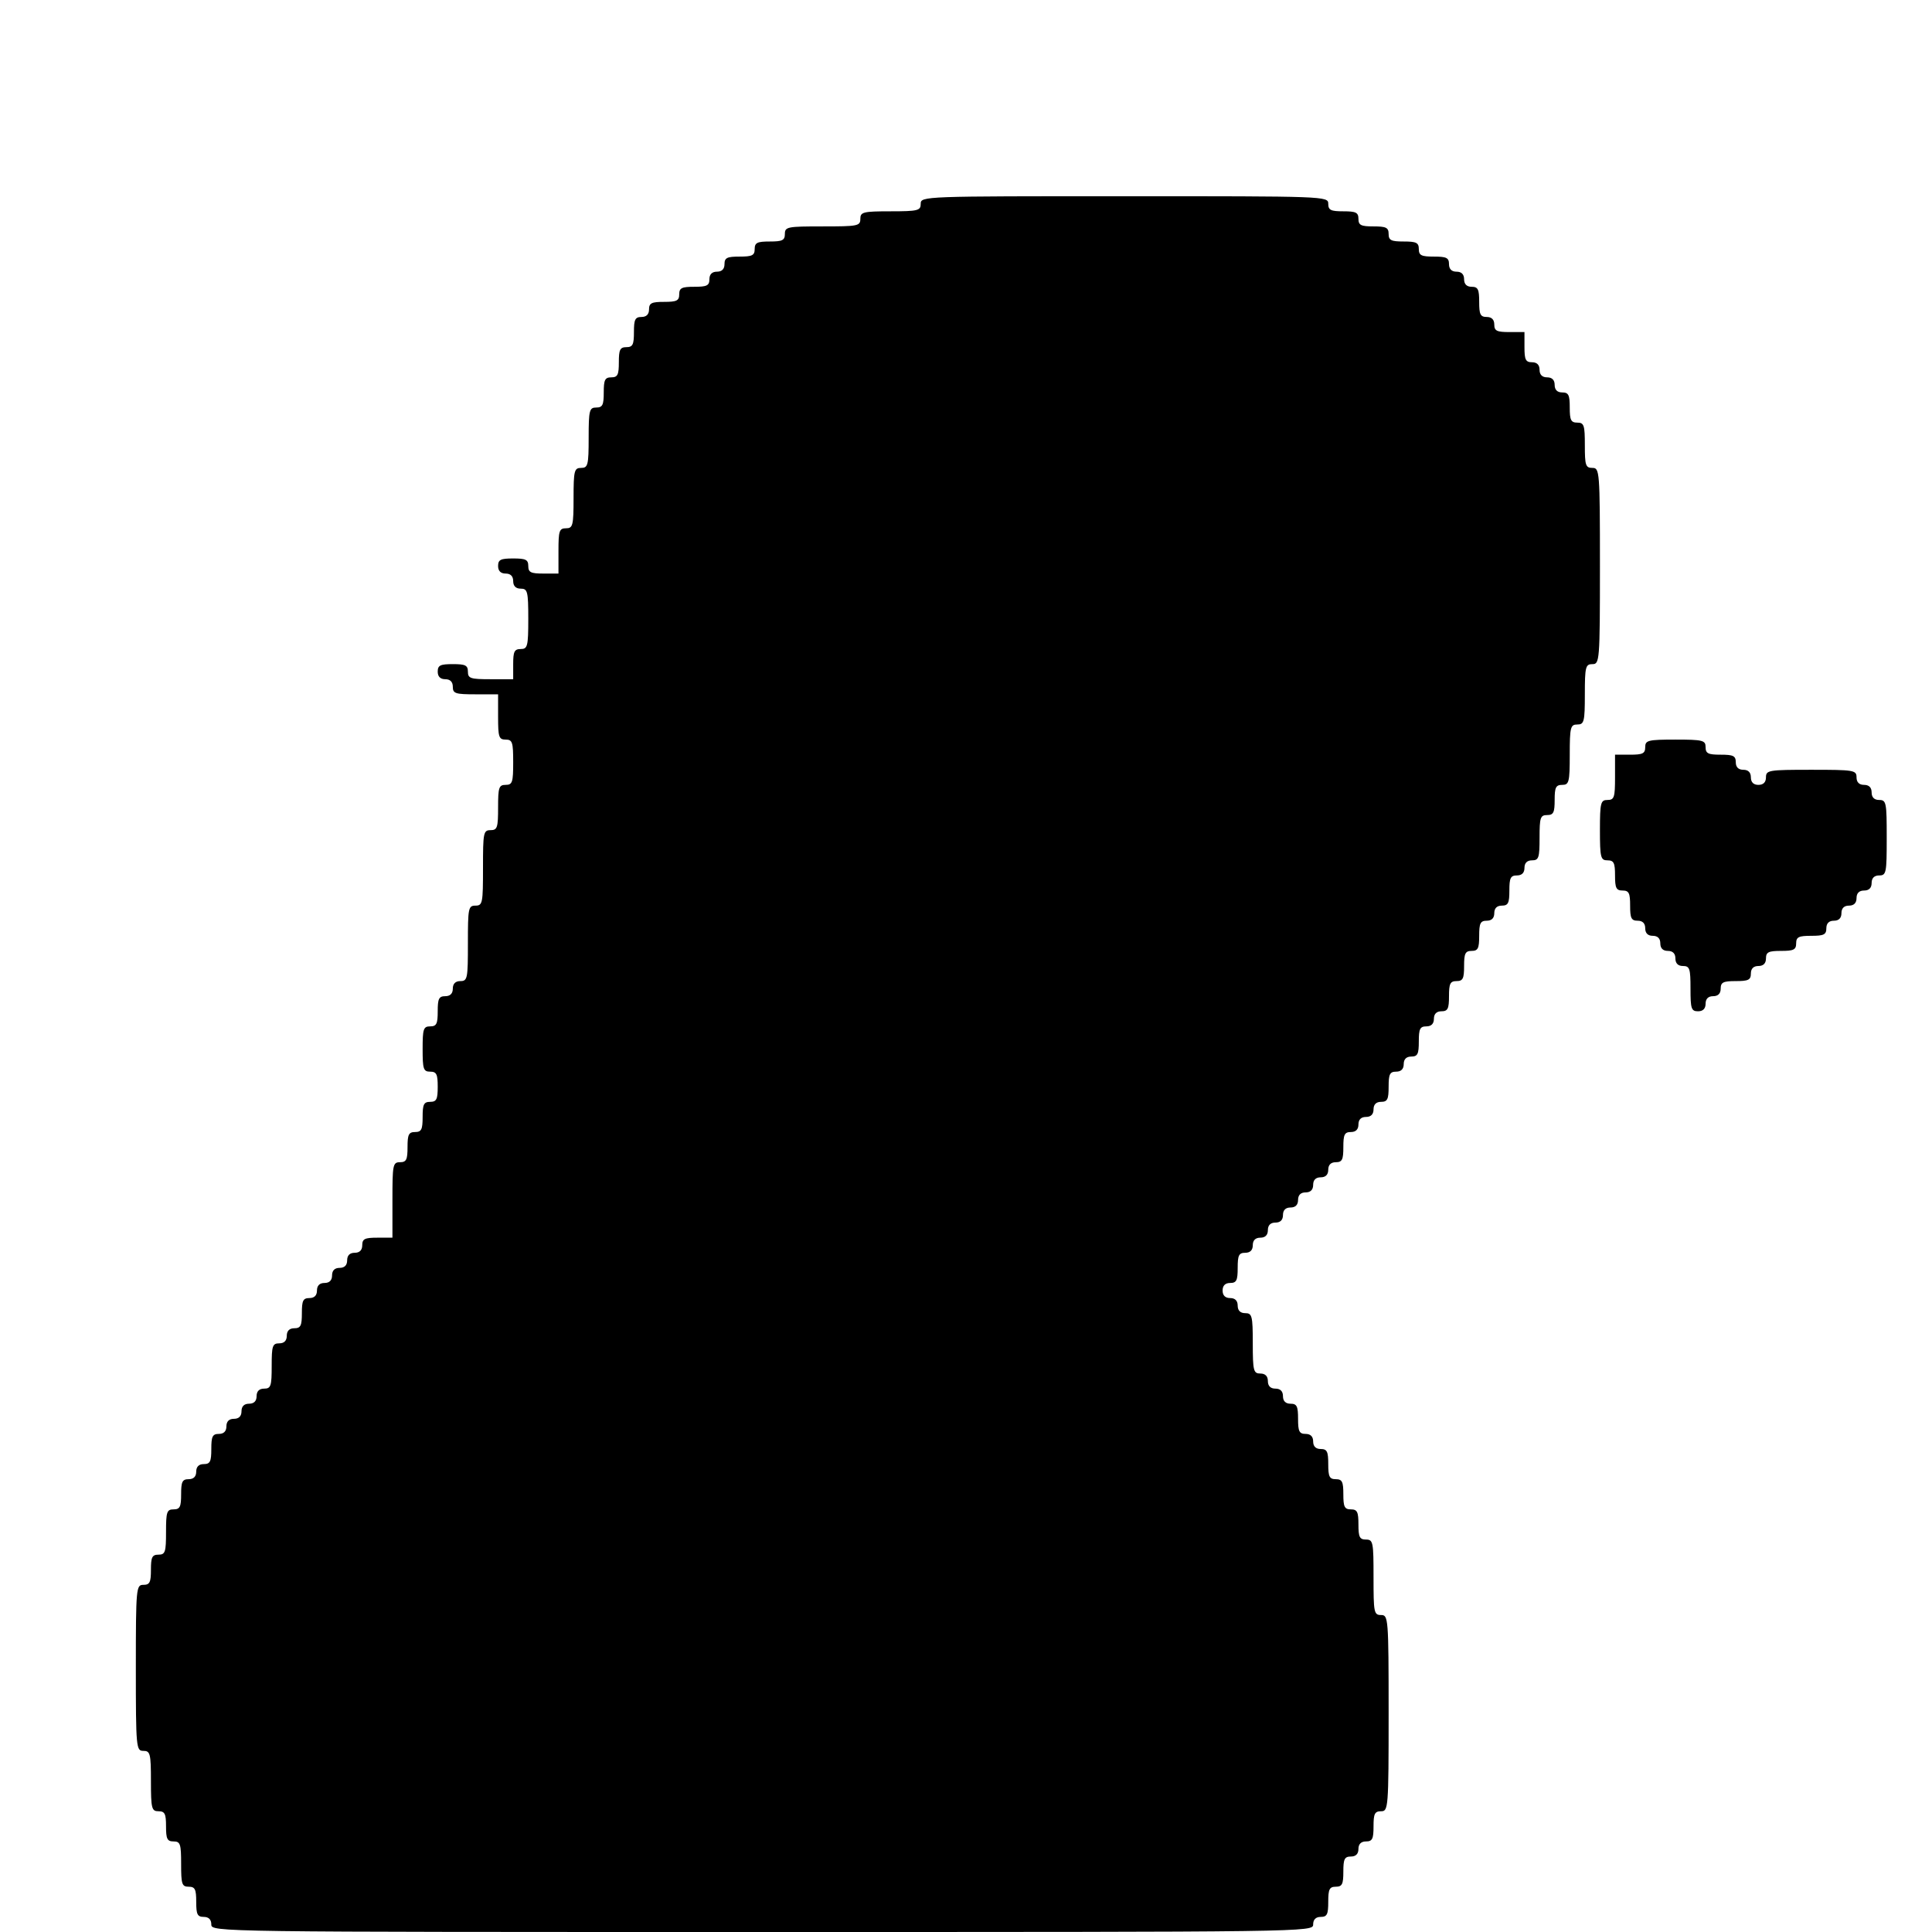
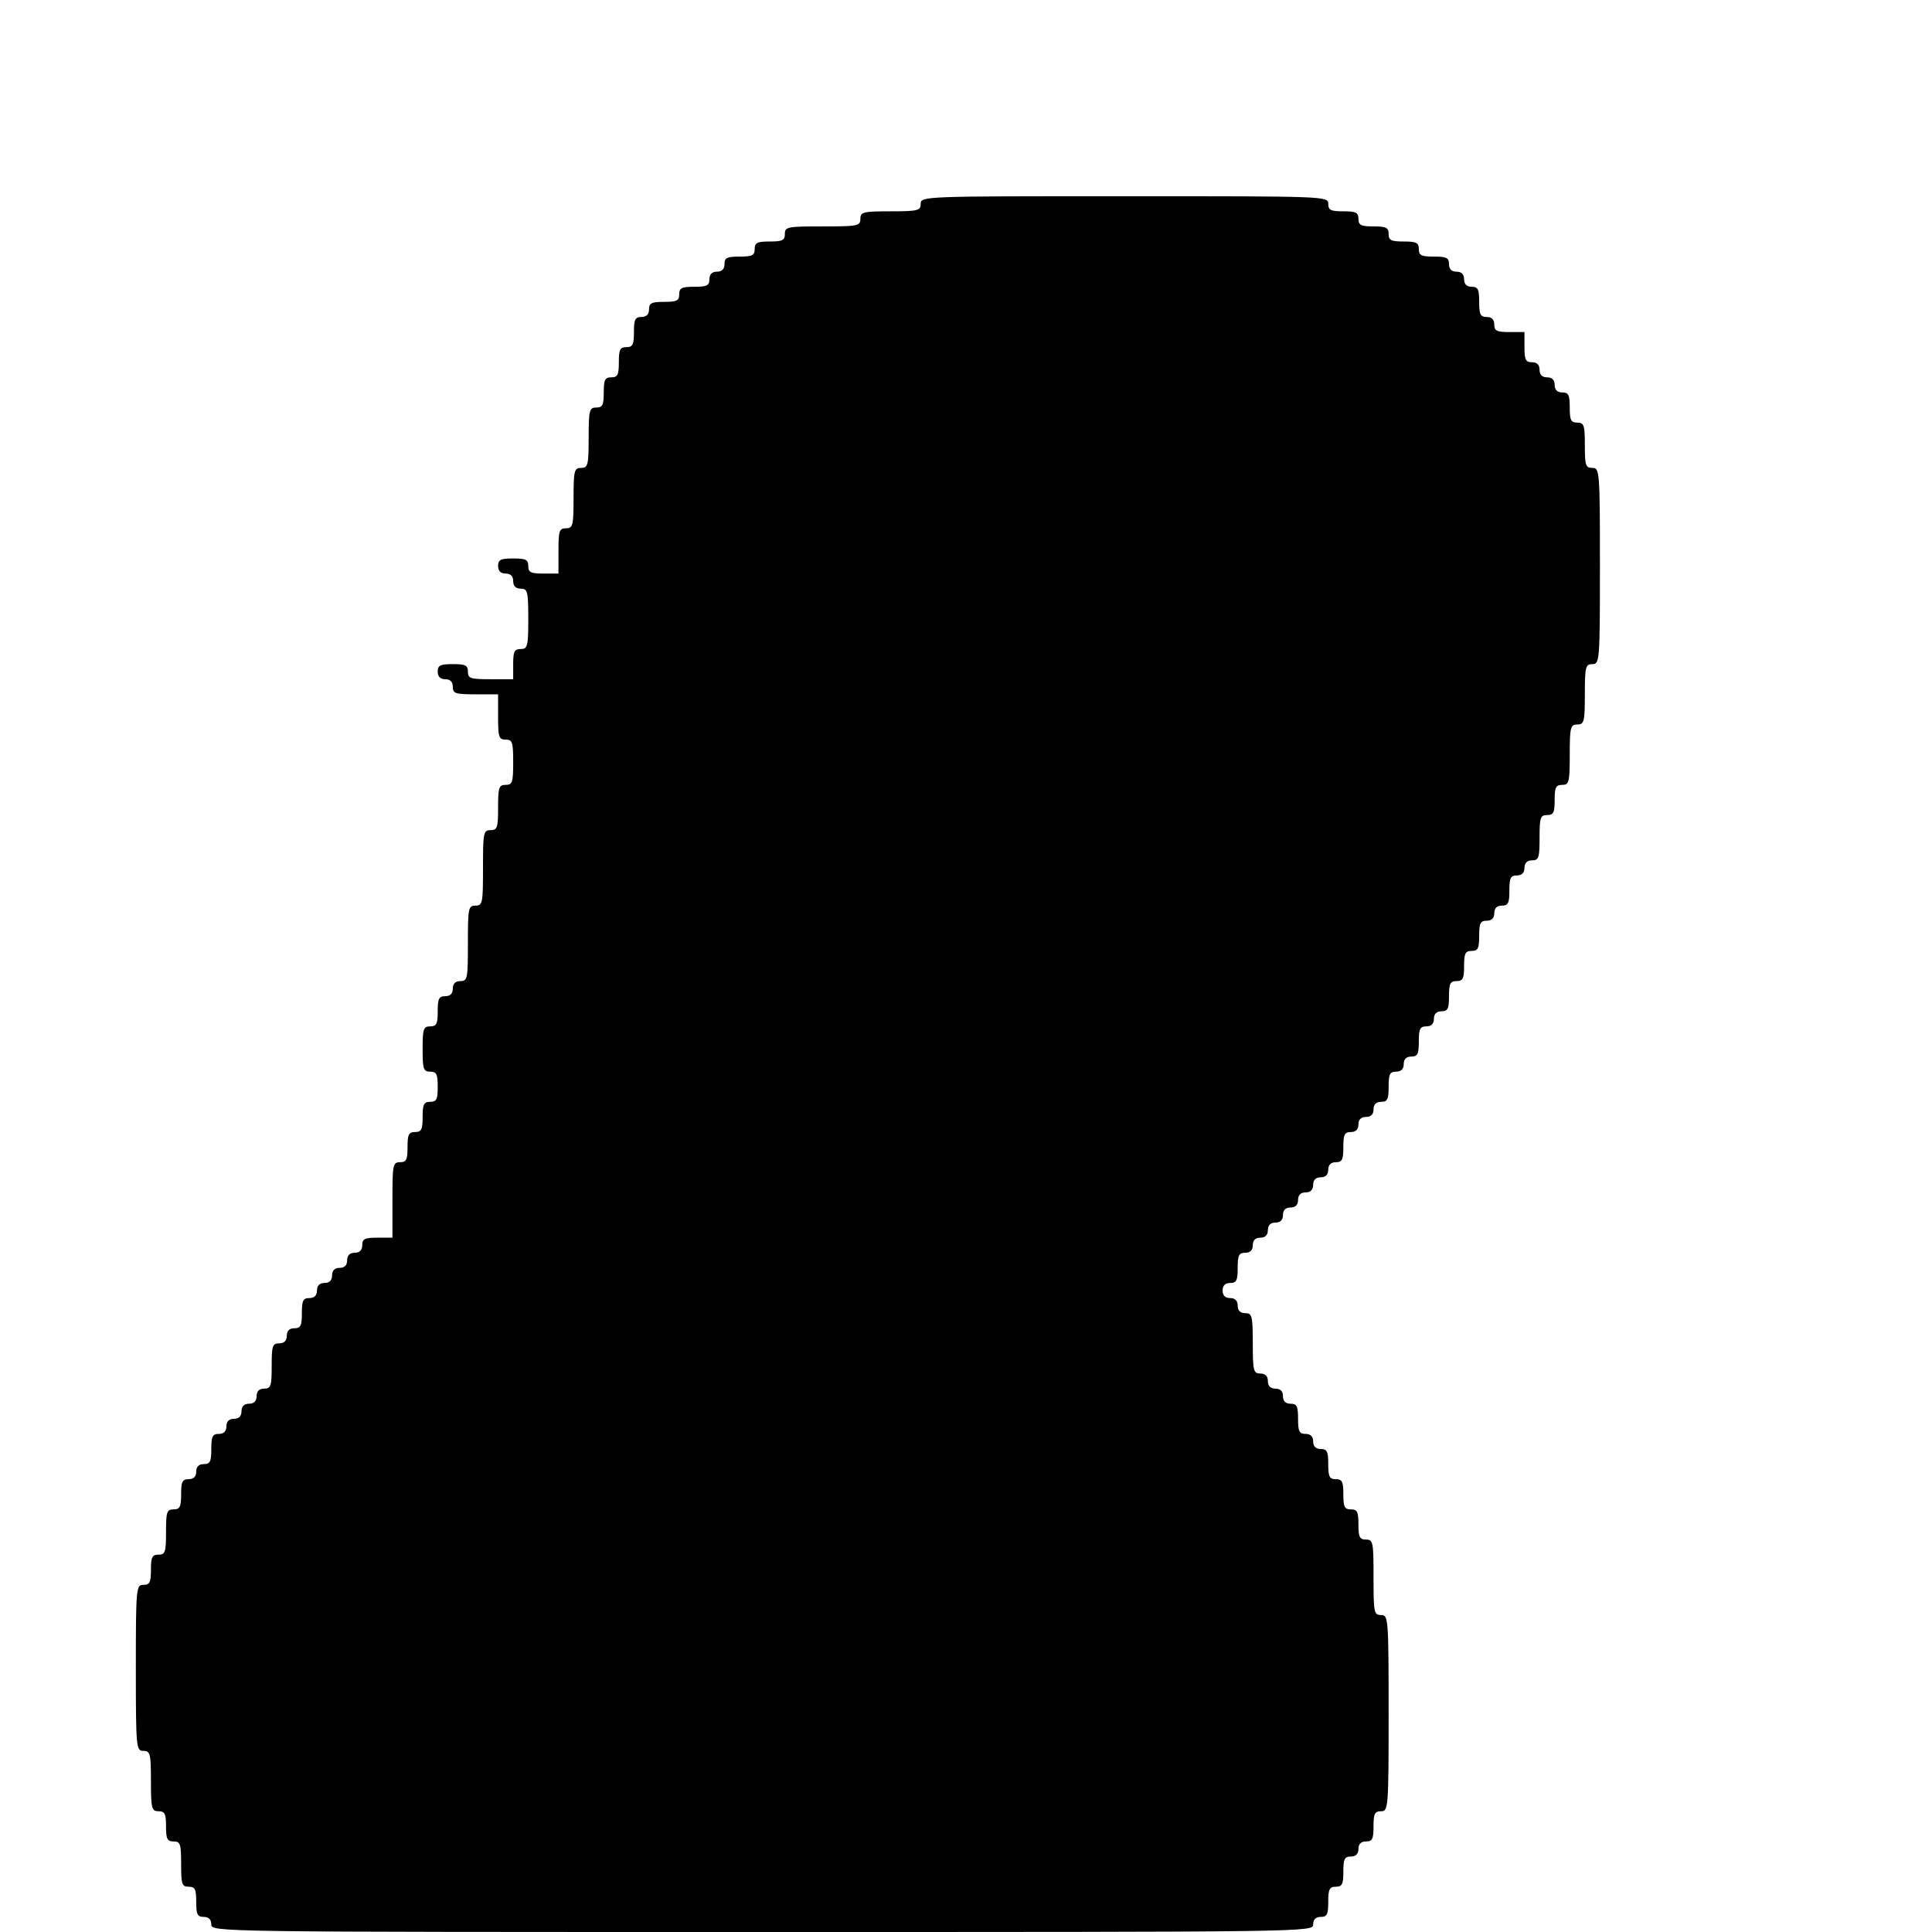
<svg xmlns="http://www.w3.org/2000/svg" version="1.0" width="512pt" height="512pt" viewBox="0 0 512 512" preserveAspectRatio="xMidYMid meet">
  <g transform="translate(0,512) scale(0.1,-0.1)" fill="#000000" stroke="none">
    <path d="M2440 4580 c0 -18 -7 -20 -80 -20 -73 0 -80 -2 -80 -20 0 -19 -7 -20 -100 -20 -93 0 -100 -1 -100 -20 0 -17 -7 -20 -40 -20 -33 0 -40 -3 -40 -20 0 -17 -7 -20 -40 -20 -33 0 -40 -3 -40 -20 0 -13 -7 -20 -20 -20 -13 0 -20 -7 -20 -20 0 -17 -7 -20 -40 -20 -33 0 -40 -3 -40 -20 0 -17 -7 -20 -40 -20 -33 0 -40 -3 -40 -20 0 -13 -7 -20 -20 -20 -17 0 -20 -7 -20 -40 0 -33 -3 -40 -20 -40 -17 0 -20 -7 -20 -40 0 -33 -3 -40 -20 -40 -17 0 -20 -7 -20 -40 0 -33 -3 -40 -20 -40 -18 0 -20 -7 -20 -80 0 -73 -2 -80 -20 -80 -18 0 -20 -7 -20 -80 0 -73 -2 -80 -20 -80 -18 0 -20 -7 -20 -60 l0 -60 -40 0 c-33 0 -40 3 -40 20 0 17 -7 20 -40 20 -33 0 -40 -3 -40 -20 0 -13 7 -20 20 -20 13 0 20 -7 20 -20 0 -13 7 -20 20 -20 18 0 20 -7 20 -80 0 -73 -2 -80 -20 -80 -17 0 -20 -7 -20 -40 l0 -40 -60 0 c-53 0 -60 2 -60 20 0 17 -7 20 -40 20 -33 0 -40 -3 -40 -20 0 -13 7 -20 20 -20 13 0 20 -7 20 -20 0 -18 7 -20 60 -20 l60 0 0 -60 c0 -53 2 -60 20 -60 18 0 20 -7 20 -60 0 -53 -2 -60 -20 -60 -18 0 -20 -7 -20 -60 0 -53 -2 -60 -20 -60 -19 0 -20 -7 -20 -100 0 -93 -1 -100 -20 -100 -19 0 -20 -7 -20 -100 0 -93 -1 -100 -20 -100 -13 0 -20 -7 -20 -20 0 -13 -7 -20 -20 -20 -17 0 -20 -7 -20 -40 0 -33 -3 -40 -20 -40 -18 0 -20 -7 -20 -60 0 -53 2 -60 20 -60 17 0 20 -7 20 -40 0 -33 -3 -40 -20 -40 -17 0 -20 -7 -20 -40 0 -33 -3 -40 -20 -40 -17 0 -20 -7 -20 -40 0 -33 -3 -40 -20 -40 -19 0 -20 -7 -20 -100 l0 -100 -40 0 c-33 0 -40 -3 -40 -20 0 -13 -7 -20 -20 -20 -13 0 -20 -7 -20 -20 0 -13 -7 -20 -20 -20 -13 0 -20 -7 -20 -20 0 -13 -7 -20 -20 -20 -13 0 -20 -7 -20 -20 0 -13 -7 -20 -20 -20 -17 0 -20 -7 -20 -40 0 -33 -3 -40 -20 -40 -13 0 -20 -7 -20 -20 0 -13 -7 -20 -20 -20 -18 0 -20 -7 -20 -60 0 -53 -2 -60 -20 -60 -13 0 -20 -7 -20 -20 0 -13 -7 -20 -20 -20 -13 0 -20 -7 -20 -20 0 -13 -7 -20 -20 -20 -13 0 -20 -7 -20 -20 0 -13 -7 -20 -20 -20 -17 0 -20 -7 -20 -40 0 -33 -3 -40 -20 -40 -13 0 -20 -7 -20 -20 0 -13 -7 -20 -20 -20 -17 0 -20 -7 -20 -40 0 -33 -3 -40 -20 -40 -18 0 -20 -7 -20 -60 0 -53 -2 -60 -20 -60 -17 0 -20 -7 -20 -40 0 -33 -3 -40 -20 -40 -19 0 -20 -7 -20 -220 0 -213 1 -220 20 -220 18 0 20 -7 20 -80 0 -73 2 -80 20 -80 17 0 20 -7 20 -40 0 -33 3 -40 20 -40 18 0 20 -7 20 -60 0 -53 2 -60 20 -60 17 0 20 -7 20 -40 0 -33 3 -40 20 -40 13 0 20 -7 20 -20 0 -20 7 -20 1460 -20 1453 0 1460 0 1460 20 0 13 7 20 20 20 17 0 20 7 20 40 0 33 3 40 20 40 17 0 20 7 20 40 0 33 3 40 20 40 13 0 20 7 20 20 0 13 7 20 20 20 17 0 20 7 20 40 0 33 3 40 20 40 19 0 20 7 20 260 0 253 -1 260 -20 260 -19 0 -20 7 -20 100 0 93 -1 100 -20 100 -17 0 -20 7 -20 40 0 33 -3 40 -20 40 -17 0 -20 7 -20 40 0 33 -3 40 -20 40 -17 0 -20 7 -20 40 0 33 -3 40 -20 40 -13 0 -20 7 -20 20 0 13 -7 20 -20 20 -17 0 -20 7 -20 40 0 33 -3 40 -20 40 -13 0 -20 7 -20 20 0 13 -7 20 -20 20 -13 0 -20 7 -20 20 0 13 -7 20 -20 20 -18 0 -20 7 -20 80 0 73 -2 80 -20 80 -13 0 -20 7 -20 20 0 13 -7 20 -20 20 -13 0 -20 7 -20 20 0 13 7 20 20 20 17 0 20 7 20 40 0 33 3 40 20 40 13 0 20 7 20 20 0 13 7 20 20 20 13 0 20 7 20 20 0 13 7 20 20 20 13 0 20 7 20 20 0 13 7 20 20 20 13 0 20 7 20 20 0 13 7 20 20 20 13 0 20 7 20 20 0 13 7 20 20 20 13 0 20 7 20 20 0 13 7 20 20 20 17 0 20 7 20 40 0 33 3 40 20 40 13 0 20 7 20 20 0 13 7 20 20 20 13 0 20 7 20 20 0 13 7 20 20 20 17 0 20 7 20 40 0 33 3 40 20 40 13 0 20 7 20 20 0 13 7 20 20 20 17 0 20 7 20 40 0 33 3 40 20 40 13 0 20 7 20 20 0 13 7 20 20 20 17 0 20 7 20 40 0 33 3 40 20 40 17 0 20 7 20 40 0 33 3 40 20 40 17 0 20 7 20 40 0 33 3 40 20 40 13 0 20 7 20 20 0 13 7 20 20 20 17 0 20 7 20 40 0 33 3 40 20 40 13 0 20 7 20 20 0 13 7 20 20 20 18 0 20 7 20 60 0 53 2 60 20 60 17 0 20 7 20 40 0 33 3 40 20 40 18 0 20 7 20 80 0 73 2 80 20 80 18 0 20 7 20 80 0 73 2 80 20 80 19 0 20 7 20 260 0 253 -1 260 -20 260 -18 0 -20 7 -20 60 0 53 -2 60 -20 60 -17 0 -20 7 -20 40 0 33 -3 40 -20 40 -13 0 -20 7 -20 20 0 13 -7 20 -20 20 -13 0 -20 7 -20 20 0 13 -7 20 -20 20 -17 0 -20 7 -20 40 l0 40 -40 0 c-33 0 -40 3 -40 20 0 13 -7 20 -20 20 -17 0 -20 7 -20 40 0 33 -3 40 -20 40 -13 0 -20 7 -20 20 0 13 -7 20 -20 20 -13 0 -20 7 -20 20 0 17 -7 20 -40 20 -33 0 -40 3 -40 20 0 17 -7 20 -40 20 -33 0 -40 3 -40 20 0 17 -7 20 -40 20 -33 0 -40 3 -40 20 0 17 -7 20 -40 20 -33 0 -40 3 -40 20 0 20 -7 20 -540 20 -533 0 -540 0 -540 -20z" />
-     <path d="M4360 3140 c0 -17 -7 -20 -40 -20 l-40 0 0 -60 c0 -53 -2 -60 -20 -60 -18 0 -20 -7 -20 -80 0 -73 2 -80 20 -80 17 0 20 -7 20 -40 0 -33 3 -40 20 -40 17 0 20 -7 20 -40 0 -33 3 -40 20 -40 13 0 20 -7 20 -20 0 -13 7 -20 20 -20 13 0 20 -7 20 -20 0 -13 7 -20 20 -20 13 0 20 -7 20 -20 0 -13 7 -20 20 -20 18 0 20 -7 20 -60 0 -53 2 -60 20 -60 13 0 20 7 20 20 0 13 7 20 20 20 13 0 20 7 20 20 0 17 7 20 40 20 33 0 40 3 40 20 0 13 7 20 20 20 13 0 20 7 20 20 0 17 7 20 40 20 33 0 40 3 40 20 0 17 7 20 40 20 33 0 40 3 40 20 0 13 7 20 20 20 13 0 20 7 20 20 0 13 7 20 20 20 13 0 20 7 20 20 0 13 7 20 20 20 13 0 20 7 20 20 0 13 7 20 20 20 19 0 20 7 20 100 0 93 -1 100 -20 100 -13 0 -20 7 -20 20 0 13 -7 20 -20 20 -13 0 -20 7 -20 20 0 19 -7 20 -120 20 -113 0 -120 -1 -120 -20 0 -13 -7 -20 -20 -20 -13 0 -20 7 -20 20 0 13 -7 20 -20 20 -13 0 -20 7 -20 20 0 17 -7 20 -40 20 -33 0 -40 3 -40 20 0 18 -7 20 -80 20 -73 0 -80 -2 -80 -20z" />
  </g>
</svg>